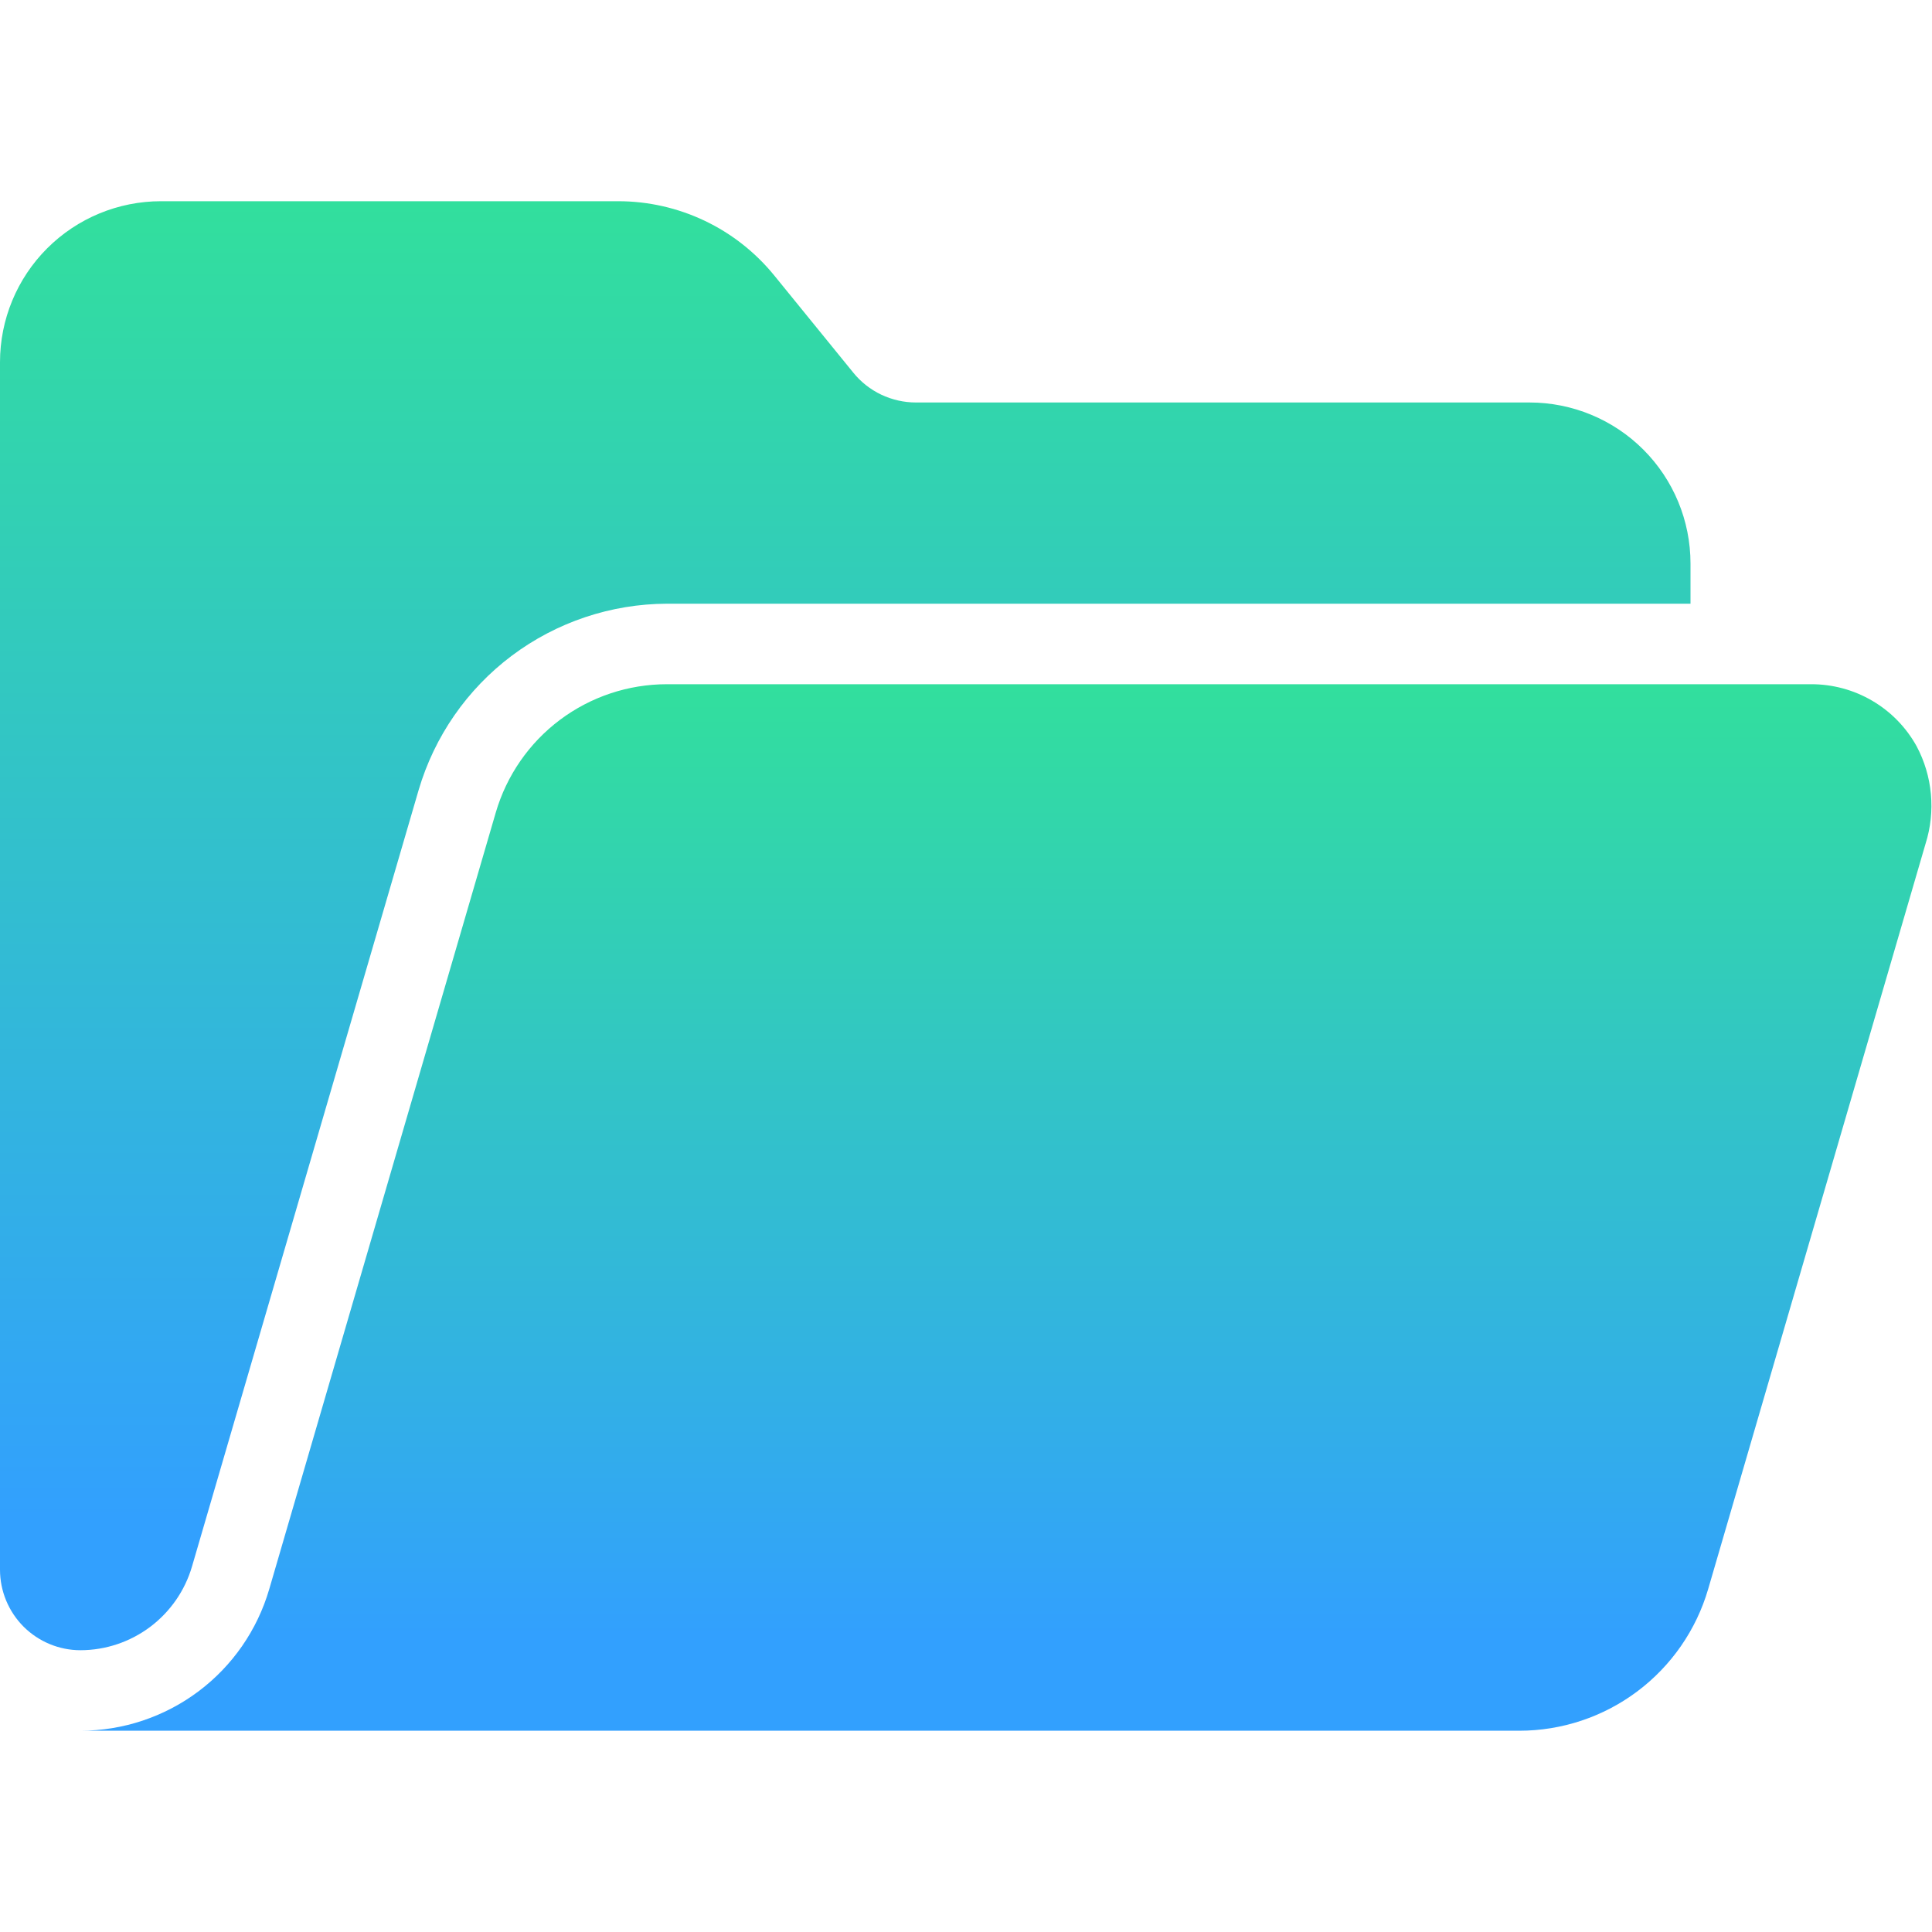
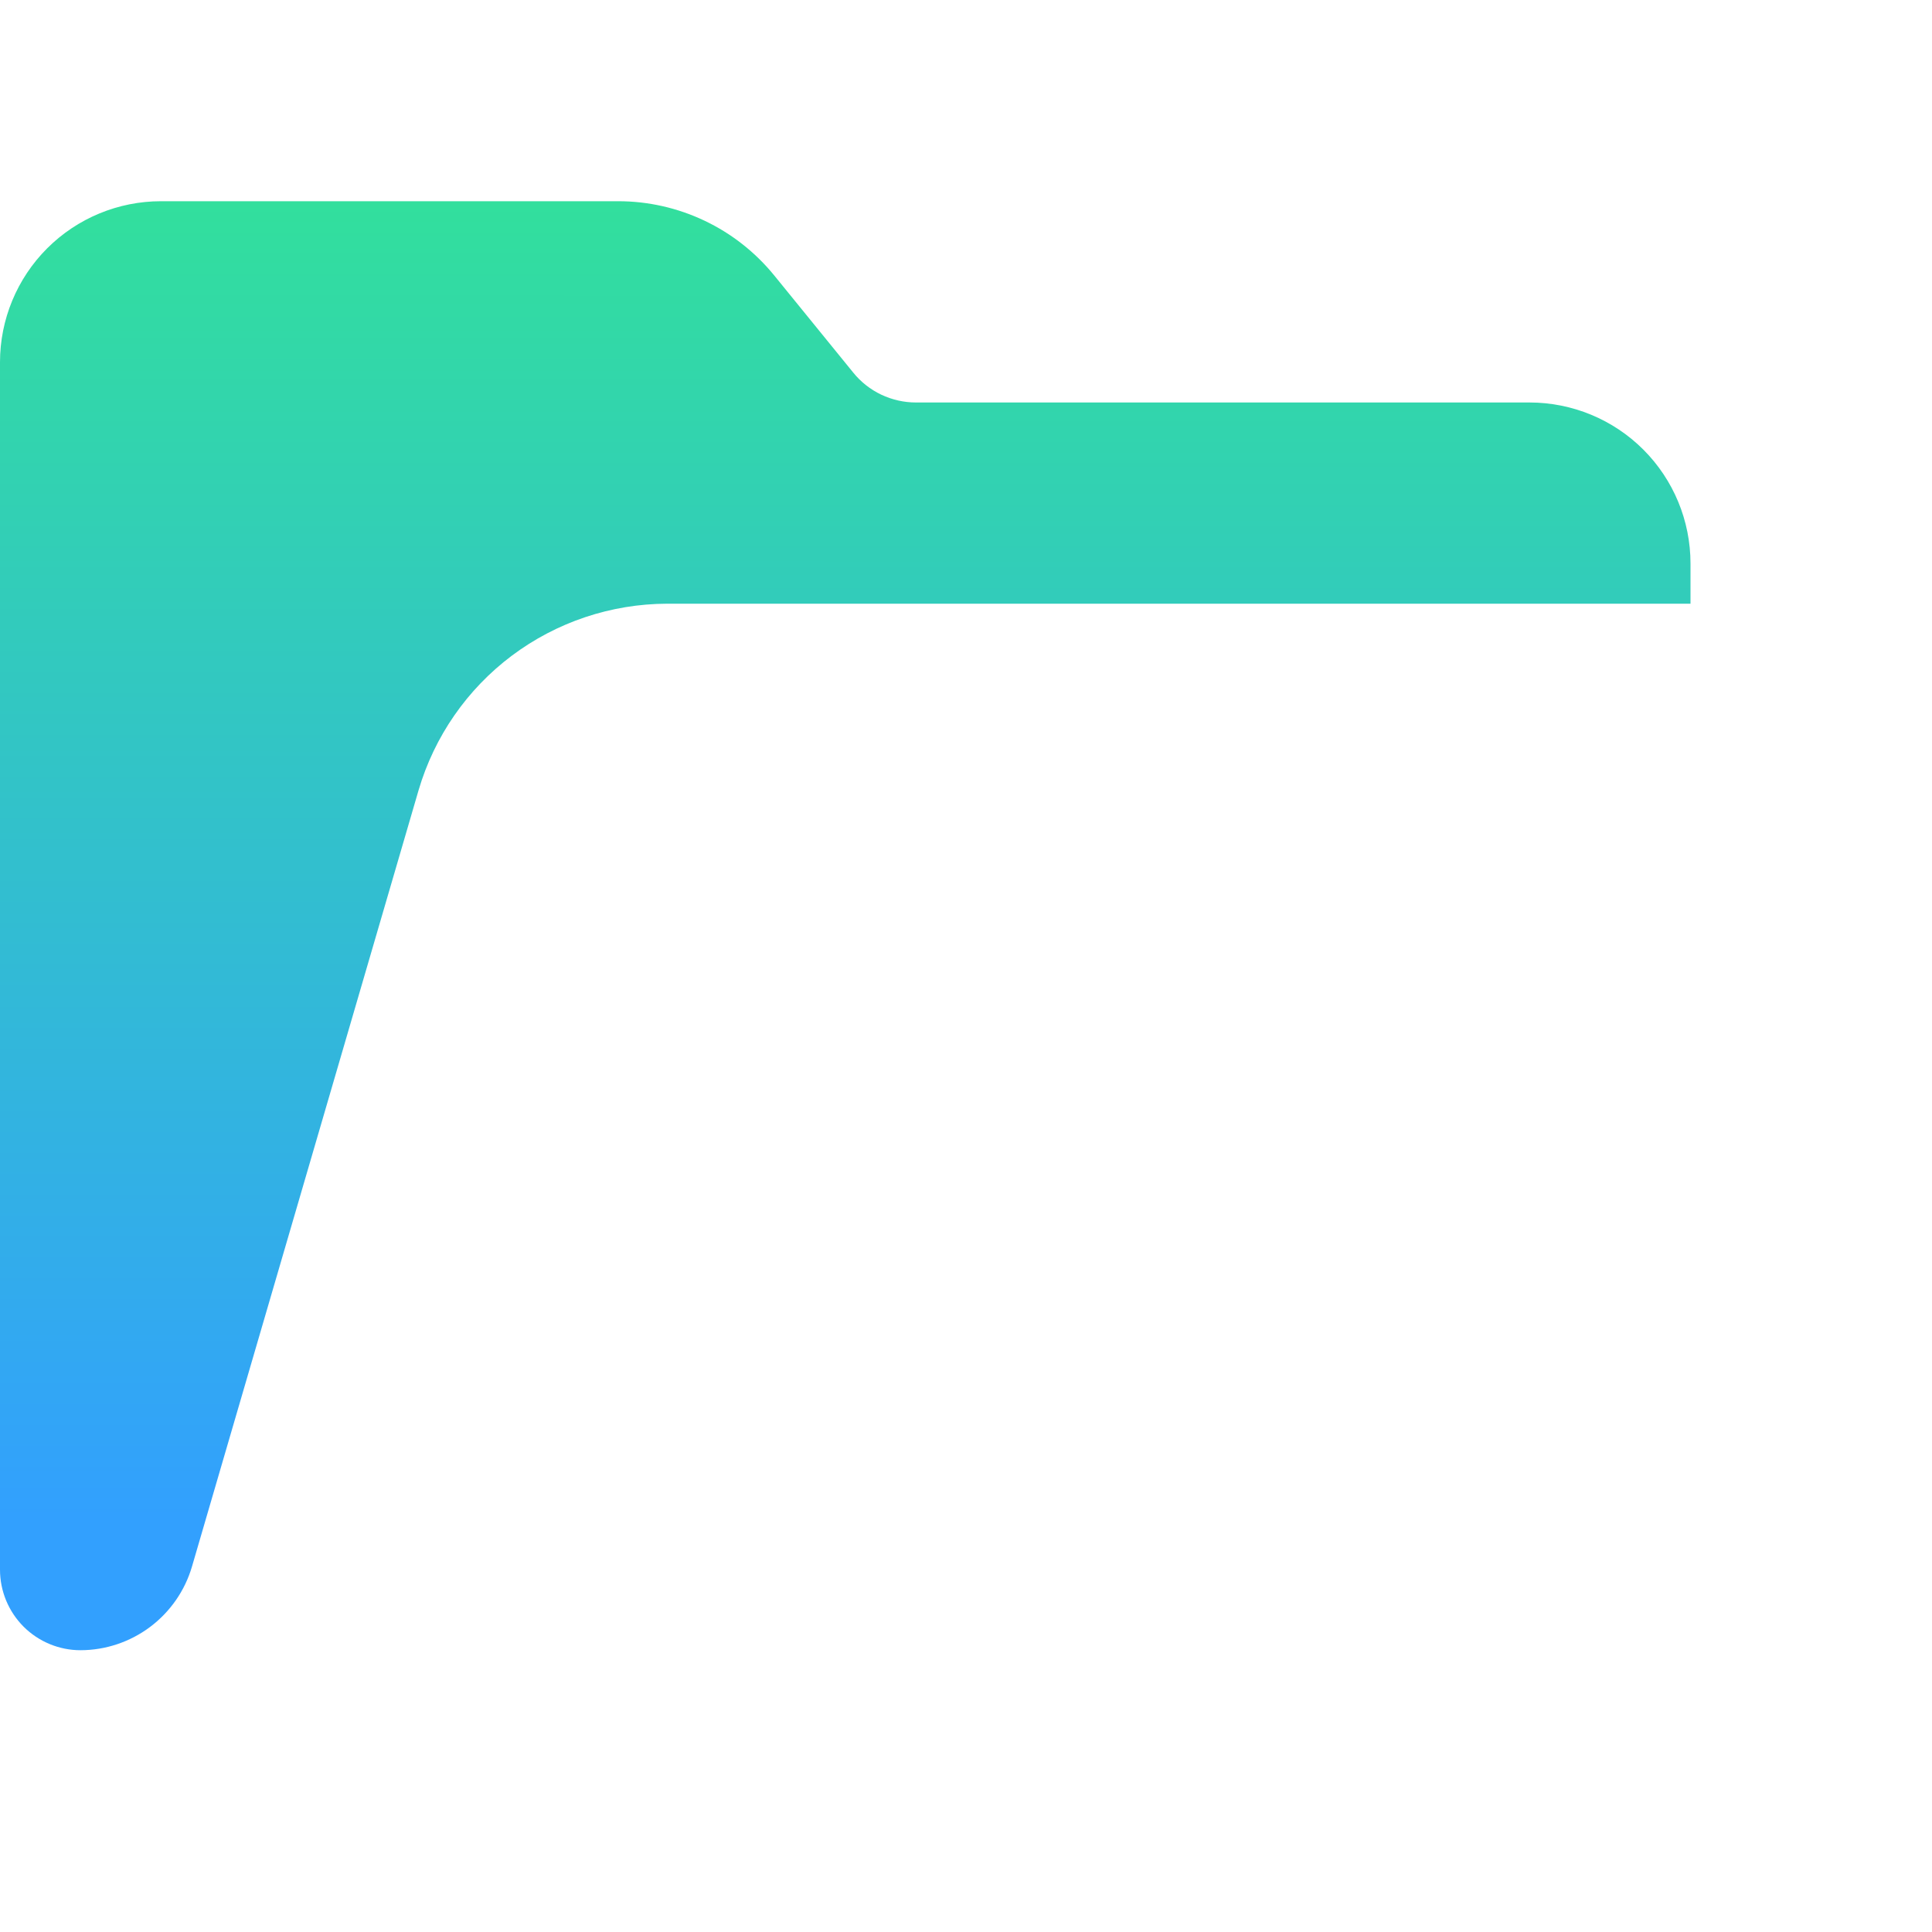
<svg xmlns="http://www.w3.org/2000/svg" width="40" height="40" viewBox="0 0 40 40" fill="none">
-   <path d="M39.681 15.449C39.465 15.059 39.148 14.734 38.764 14.509C38.38 14.283 37.942 14.165 37.496 14.166H13.808C13.009 14.166 12.232 14.425 11.593 14.904C10.954 15.383 10.488 16.057 10.264 16.824L5.575 32.899C5.328 33.746 4.814 34.489 4.109 35.018C3.403 35.547 2.546 35.833 1.664 35.833H31.454C32.336 35.833 33.194 35.547 33.899 35.018C34.604 34.489 35.119 33.745 35.366 32.899L39.867 17.467C39.972 17.135 40.009 16.786 39.977 16.439C39.945 16.093 39.845 15.756 39.681 15.449Z" fill="url(#paint0_linear_16376_171884)" />
  <path d="M3.975 32.433L8.667 16.358C8.994 15.246 9.671 14.27 10.597 13.575C11.524 12.88 12.65 12.503 13.808 12.499H35V11.666C35 10.782 34.649 9.934 34.024 9.309C33.399 8.684 32.551 8.333 31.667 8.333H18.963C18.715 8.333 18.47 8.277 18.245 8.171C18.021 8.064 17.823 7.909 17.667 7.716L16.029 5.702C15.638 5.222 15.146 4.835 14.588 4.57C14.029 4.304 13.418 4.166 12.8 4.166H3.333C2.449 4.166 1.601 4.517 0.976 5.142C0.351 5.767 0 6.615 0 7.499L0 32.499C0 32.941 0.176 33.365 0.488 33.678C0.801 33.99 1.225 34.166 1.667 34.166C2.187 34.165 2.693 33.995 3.109 33.683C3.525 33.37 3.829 32.932 3.975 32.433Z" fill="url(#paint1_linear_16376_171884)" />
  <defs>
    <linearGradient id="paint0_linear_16376_171884" x1="20.826" y1="14.166" x2="20.825" y2="33.874" gradientUnits="userSpaceOnUse">
      <stop stop-color="#32DF9D" />
      <stop offset="1" stop-color="#32A0FE" />
    </linearGradient>
    <linearGradient id="paint1_linear_16376_171884" x1="17.5" y1="4.166" x2="17.498" y2="31.454" gradientUnits="userSpaceOnUse">
      <stop stop-color="#32DF9D" />
      <stop offset="1" stop-color="#32A0FE" />
    </linearGradient>
  </defs>
</svg>